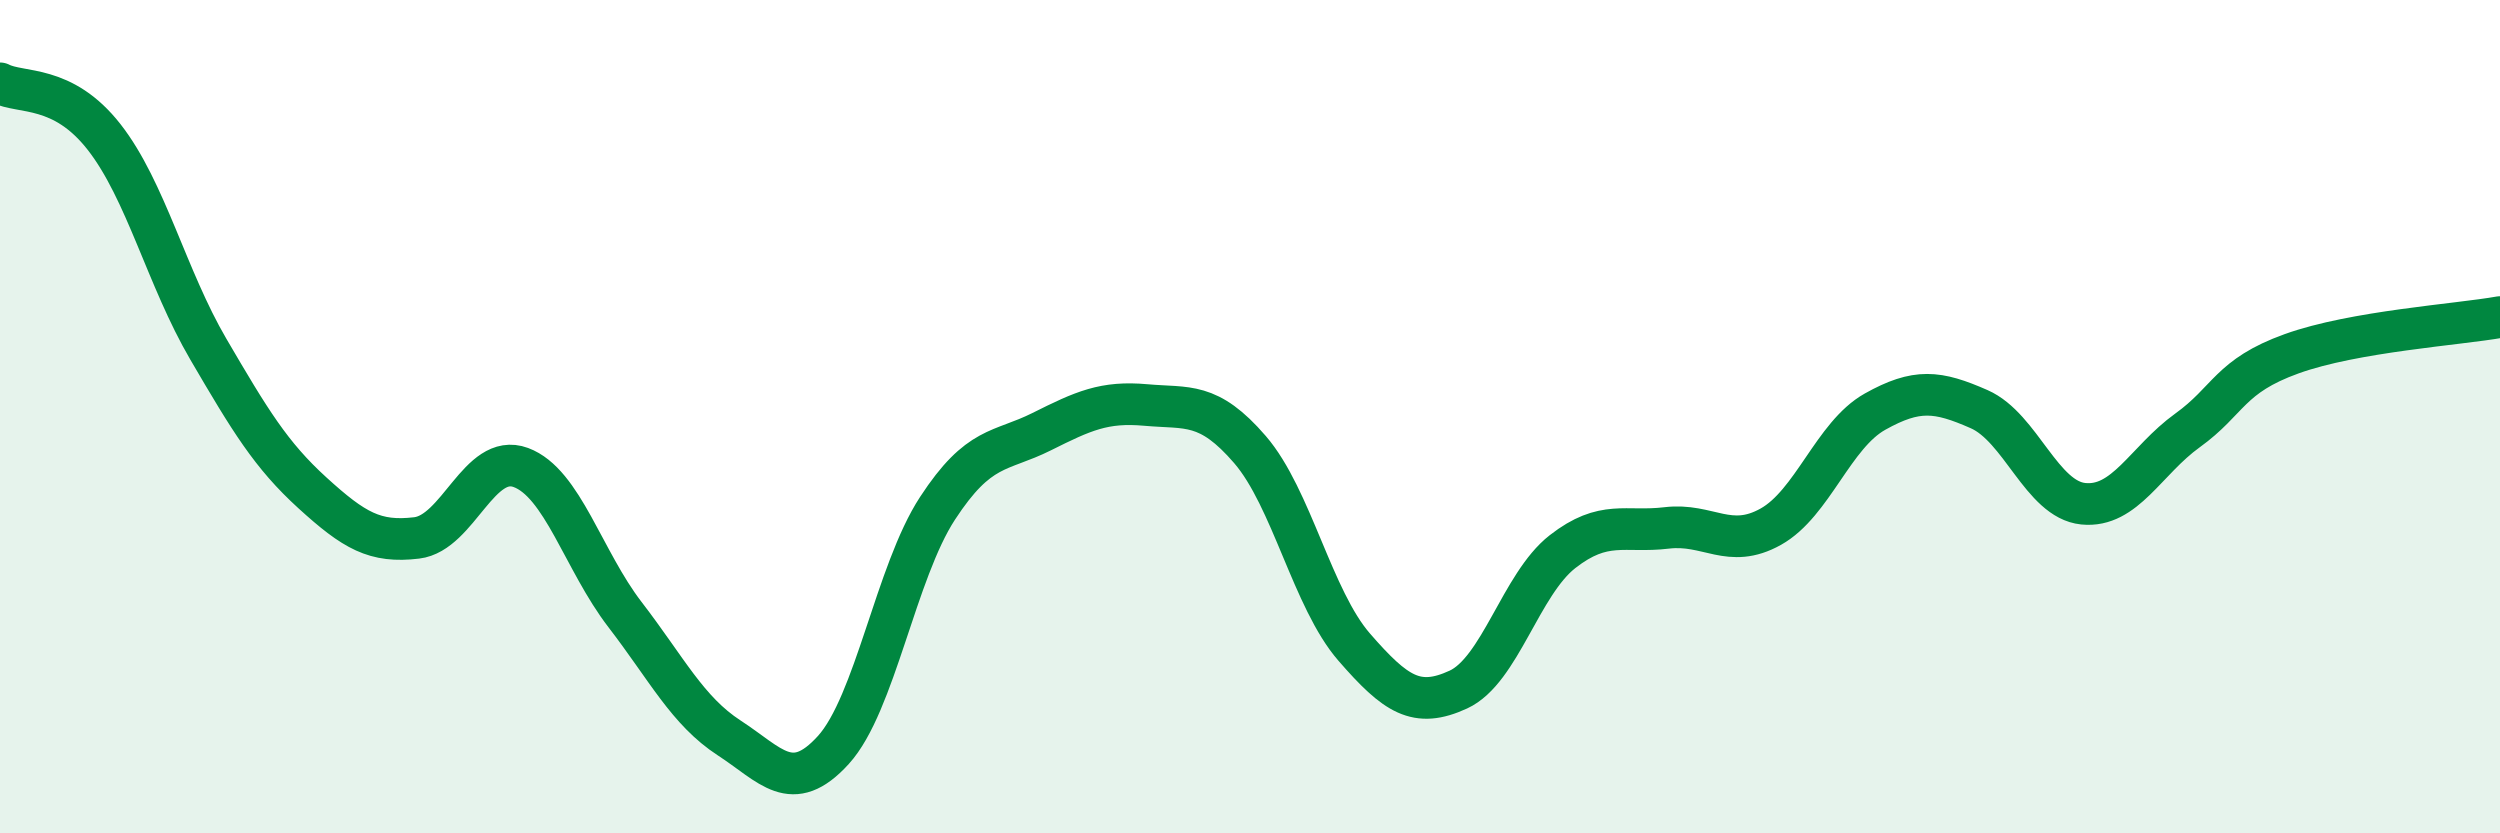
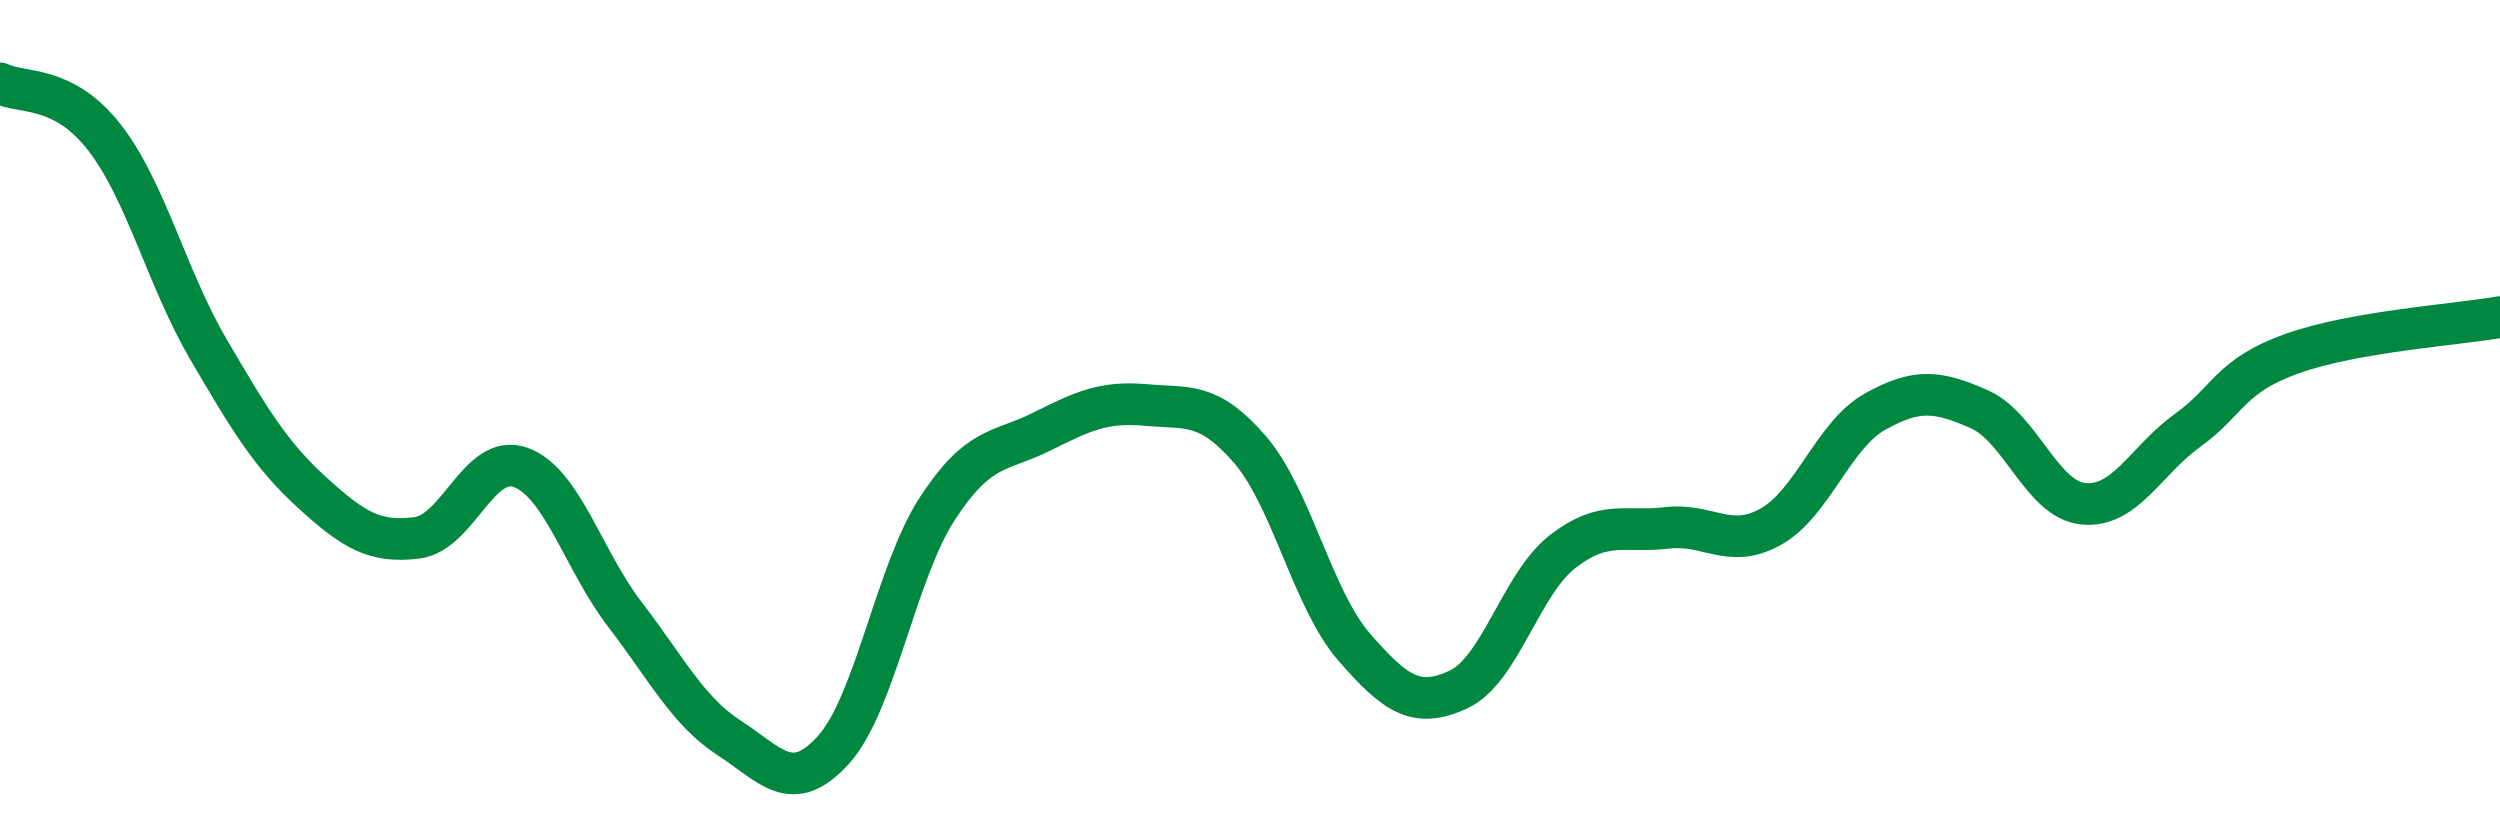
<svg xmlns="http://www.w3.org/2000/svg" width="60" height="20" viewBox="0 0 60 20">
-   <path d="M 0,2 C 0.5,2.26 1.5,2.01 2.5,3.29 C 3.5,4.57 4,6.67 5,8.38 C 6,10.09 6.5,10.92 7.5,11.83 C 8.5,12.74 9,13.03 10,12.91 C 11,12.79 11.5,10.85 12.5,11.22 C 13.5,11.59 14,13.45 15,14.75 C 16,16.05 16.5,17.06 17.5,17.71 C 18.5,18.36 19,19.1 20,18 C 21,16.9 21.5,13.73 22.5,12.2 C 23.5,10.67 24,10.86 25,10.36 C 26,9.86 26.5,9.63 27.5,9.72 C 28.5,9.81 29,9.63 30,10.79 C 31,11.95 31.5,14.38 32.5,15.53 C 33.5,16.68 34,17.01 35,16.55 C 36,16.09 36.5,14.02 37.5,13.24 C 38.5,12.46 39,12.79 40,12.67 C 41,12.55 41.5,13.2 42.5,12.64 C 43.5,12.08 44,10.44 45,9.88 C 46,9.32 46.5,9.38 47.5,9.82 C 48.5,10.26 49,11.99 50,12.09 C 51,12.19 51.5,11.05 52.5,10.33 C 53.5,9.61 53.5,9.03 55,8.49 C 56.5,7.95 59,7.79 60,7.61L60 20L0 20Z" fill="#008740" opacity="0.1" stroke-linecap="round" stroke-linejoin="round" />
  <path d="M 0,2 C 0.5,2.26 1.5,2.01 2.5,3.29 C 3.5,4.57 4,6.67 5,8.38 C 6,10.09 6.5,10.92 7.5,11.83 C 8.5,12.74 9,13.03 10,12.91 C 11,12.79 11.5,10.85 12.5,11.22 C 13.5,11.59 14,13.45 15,14.75 C 16,16.05 16.5,17.06 17.5,17.71 C 18.5,18.36 19,19.1 20,18 C 21,16.9 21.5,13.73 22.5,12.2 C 23.5,10.67 24,10.86 25,10.36 C 26,9.86 26.5,9.63 27.5,9.72 C 28.5,9.81 29,9.63 30,10.79 C 31,11.95 31.5,14.38 32.5,15.53 C 33.5,16.68 34,17.01 35,16.55 C 36,16.09 36.5,14.02 37.5,13.24 C 38.5,12.46 39,12.79 40,12.67 C 41,12.55 41.5,13.2 42.5,12.64 C 43.5,12.08 44,10.44 45,9.88 C 46,9.32 46.5,9.38 47.5,9.82 C 48.5,10.26 49,11.99 50,12.09 C 51,12.19 51.5,11.05 52.5,10.33 C 53.5,9.61 53.5,9.03 55,8.49 C 56.5,7.95 59,7.79 60,7.61" stroke="#008740" stroke-width="1" fill="none" stroke-linecap="round" stroke-linejoin="round" />
</svg>